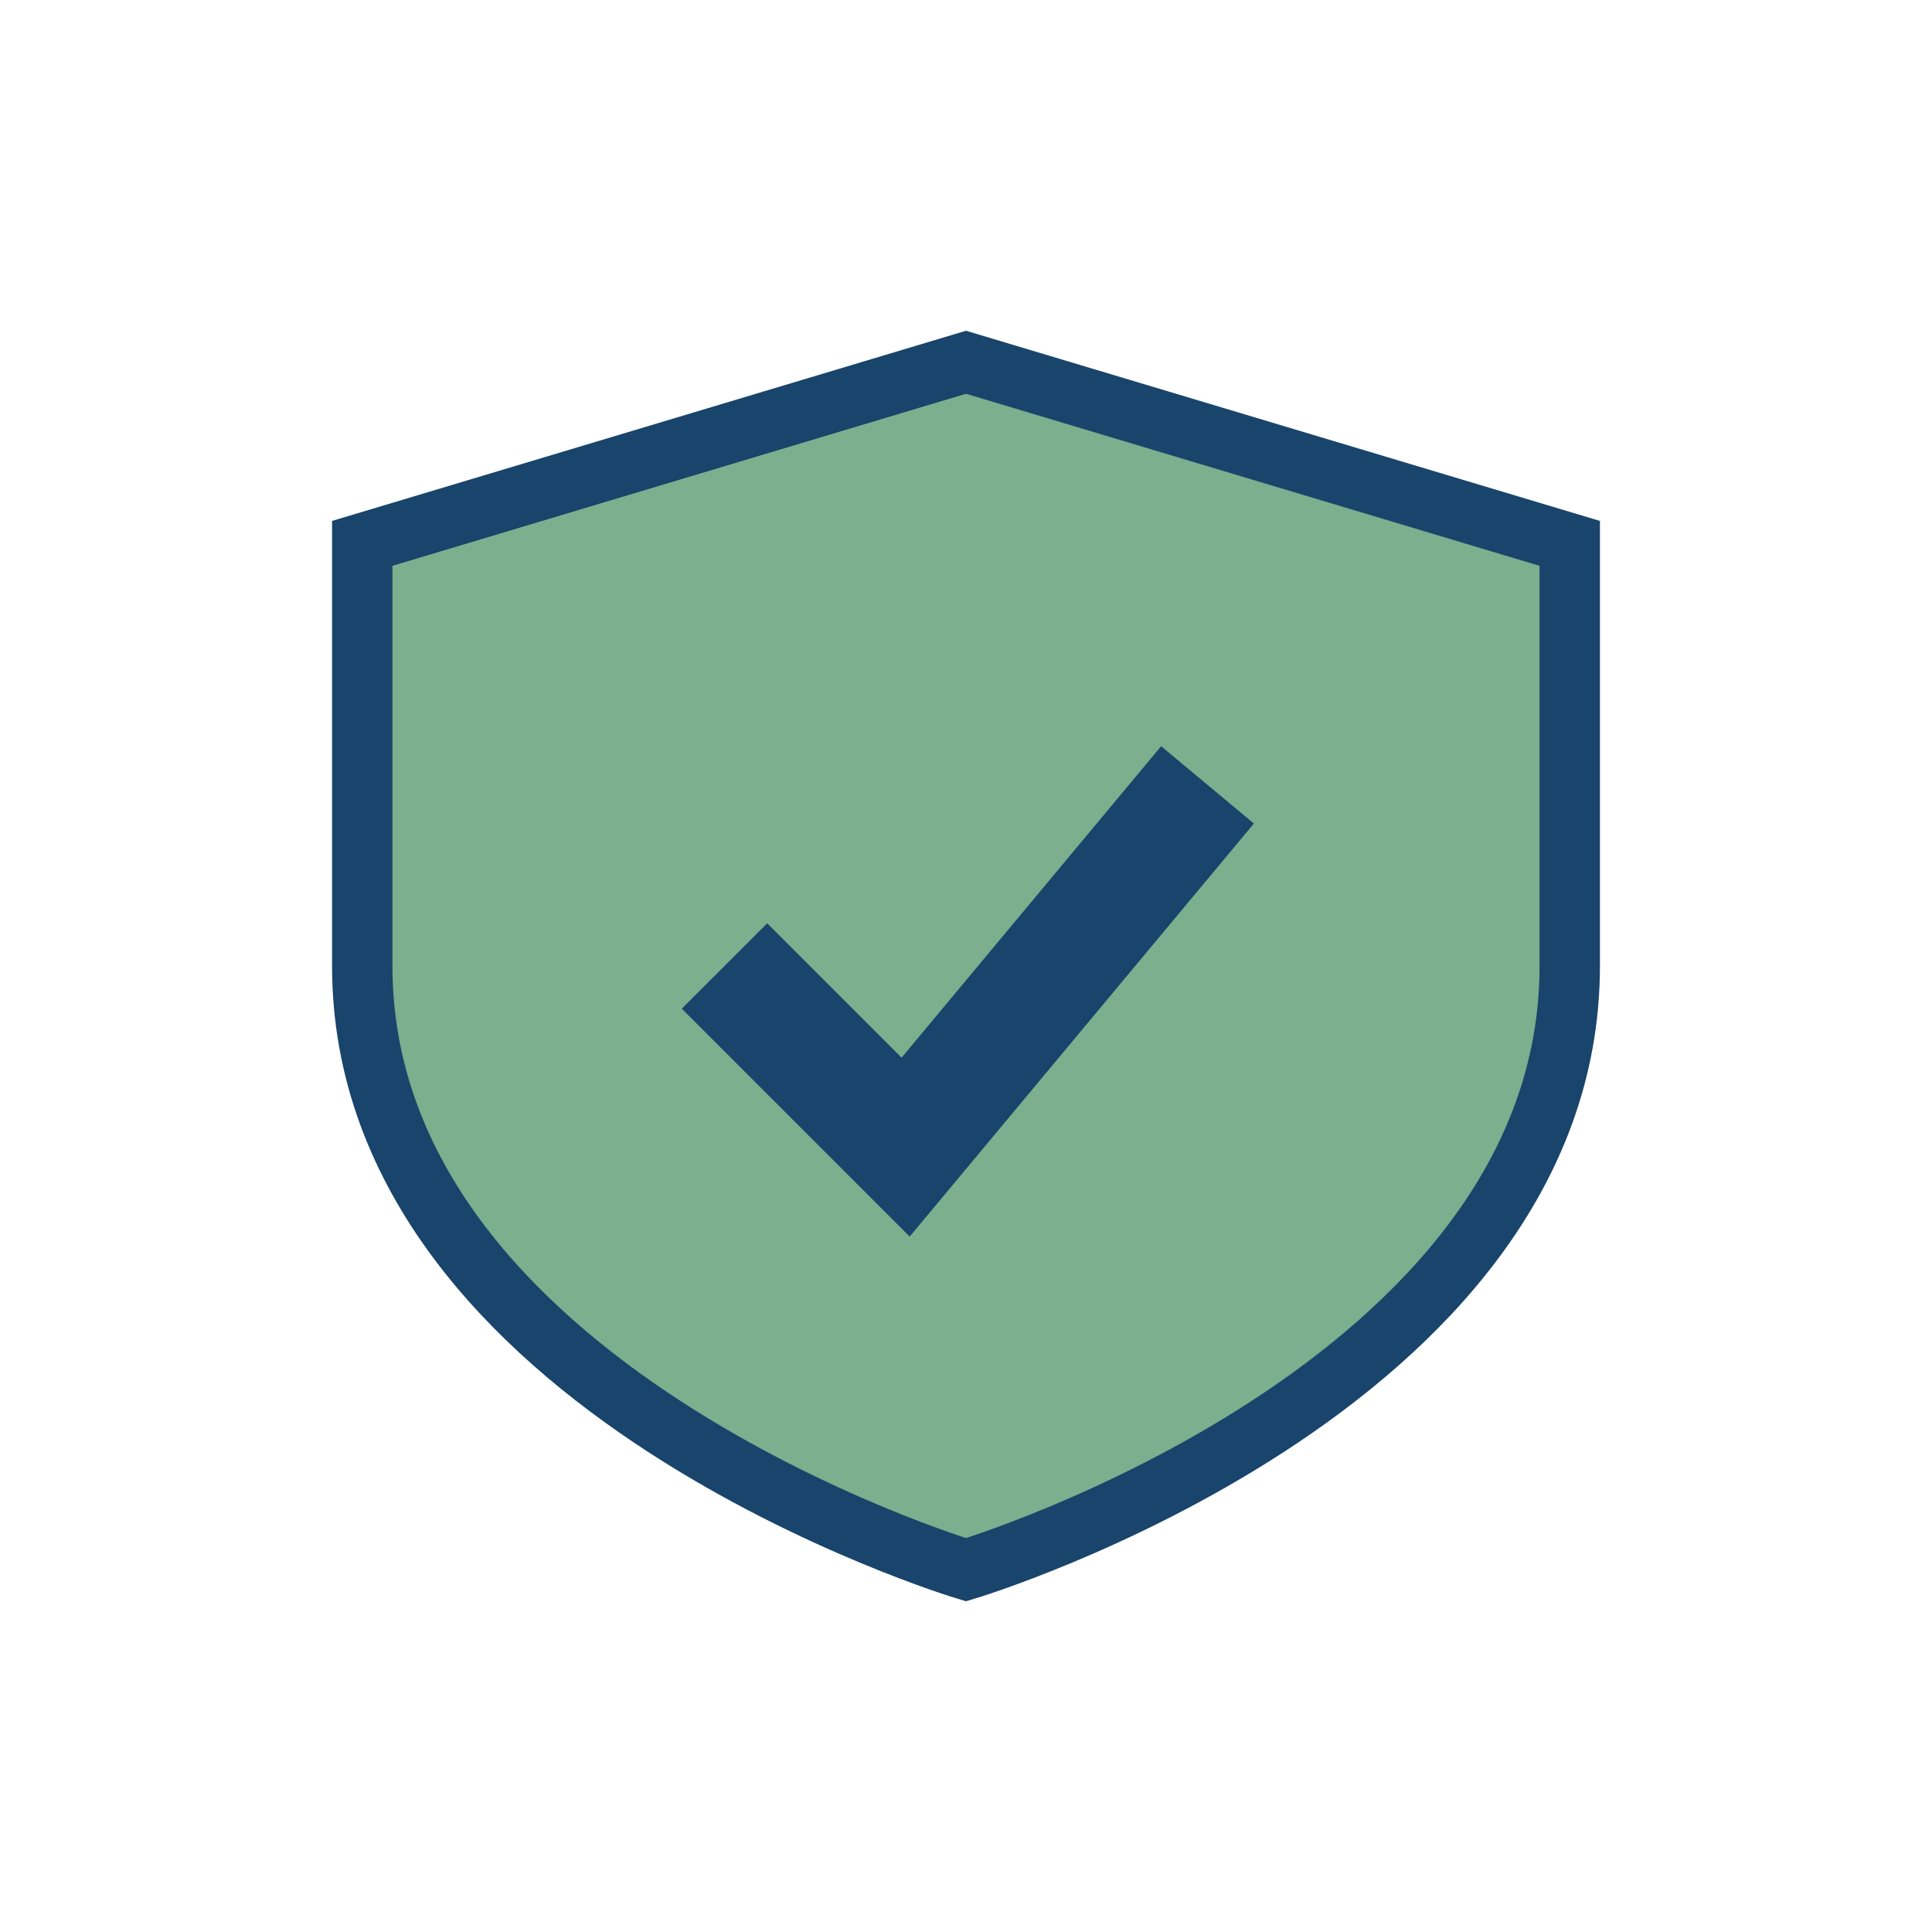
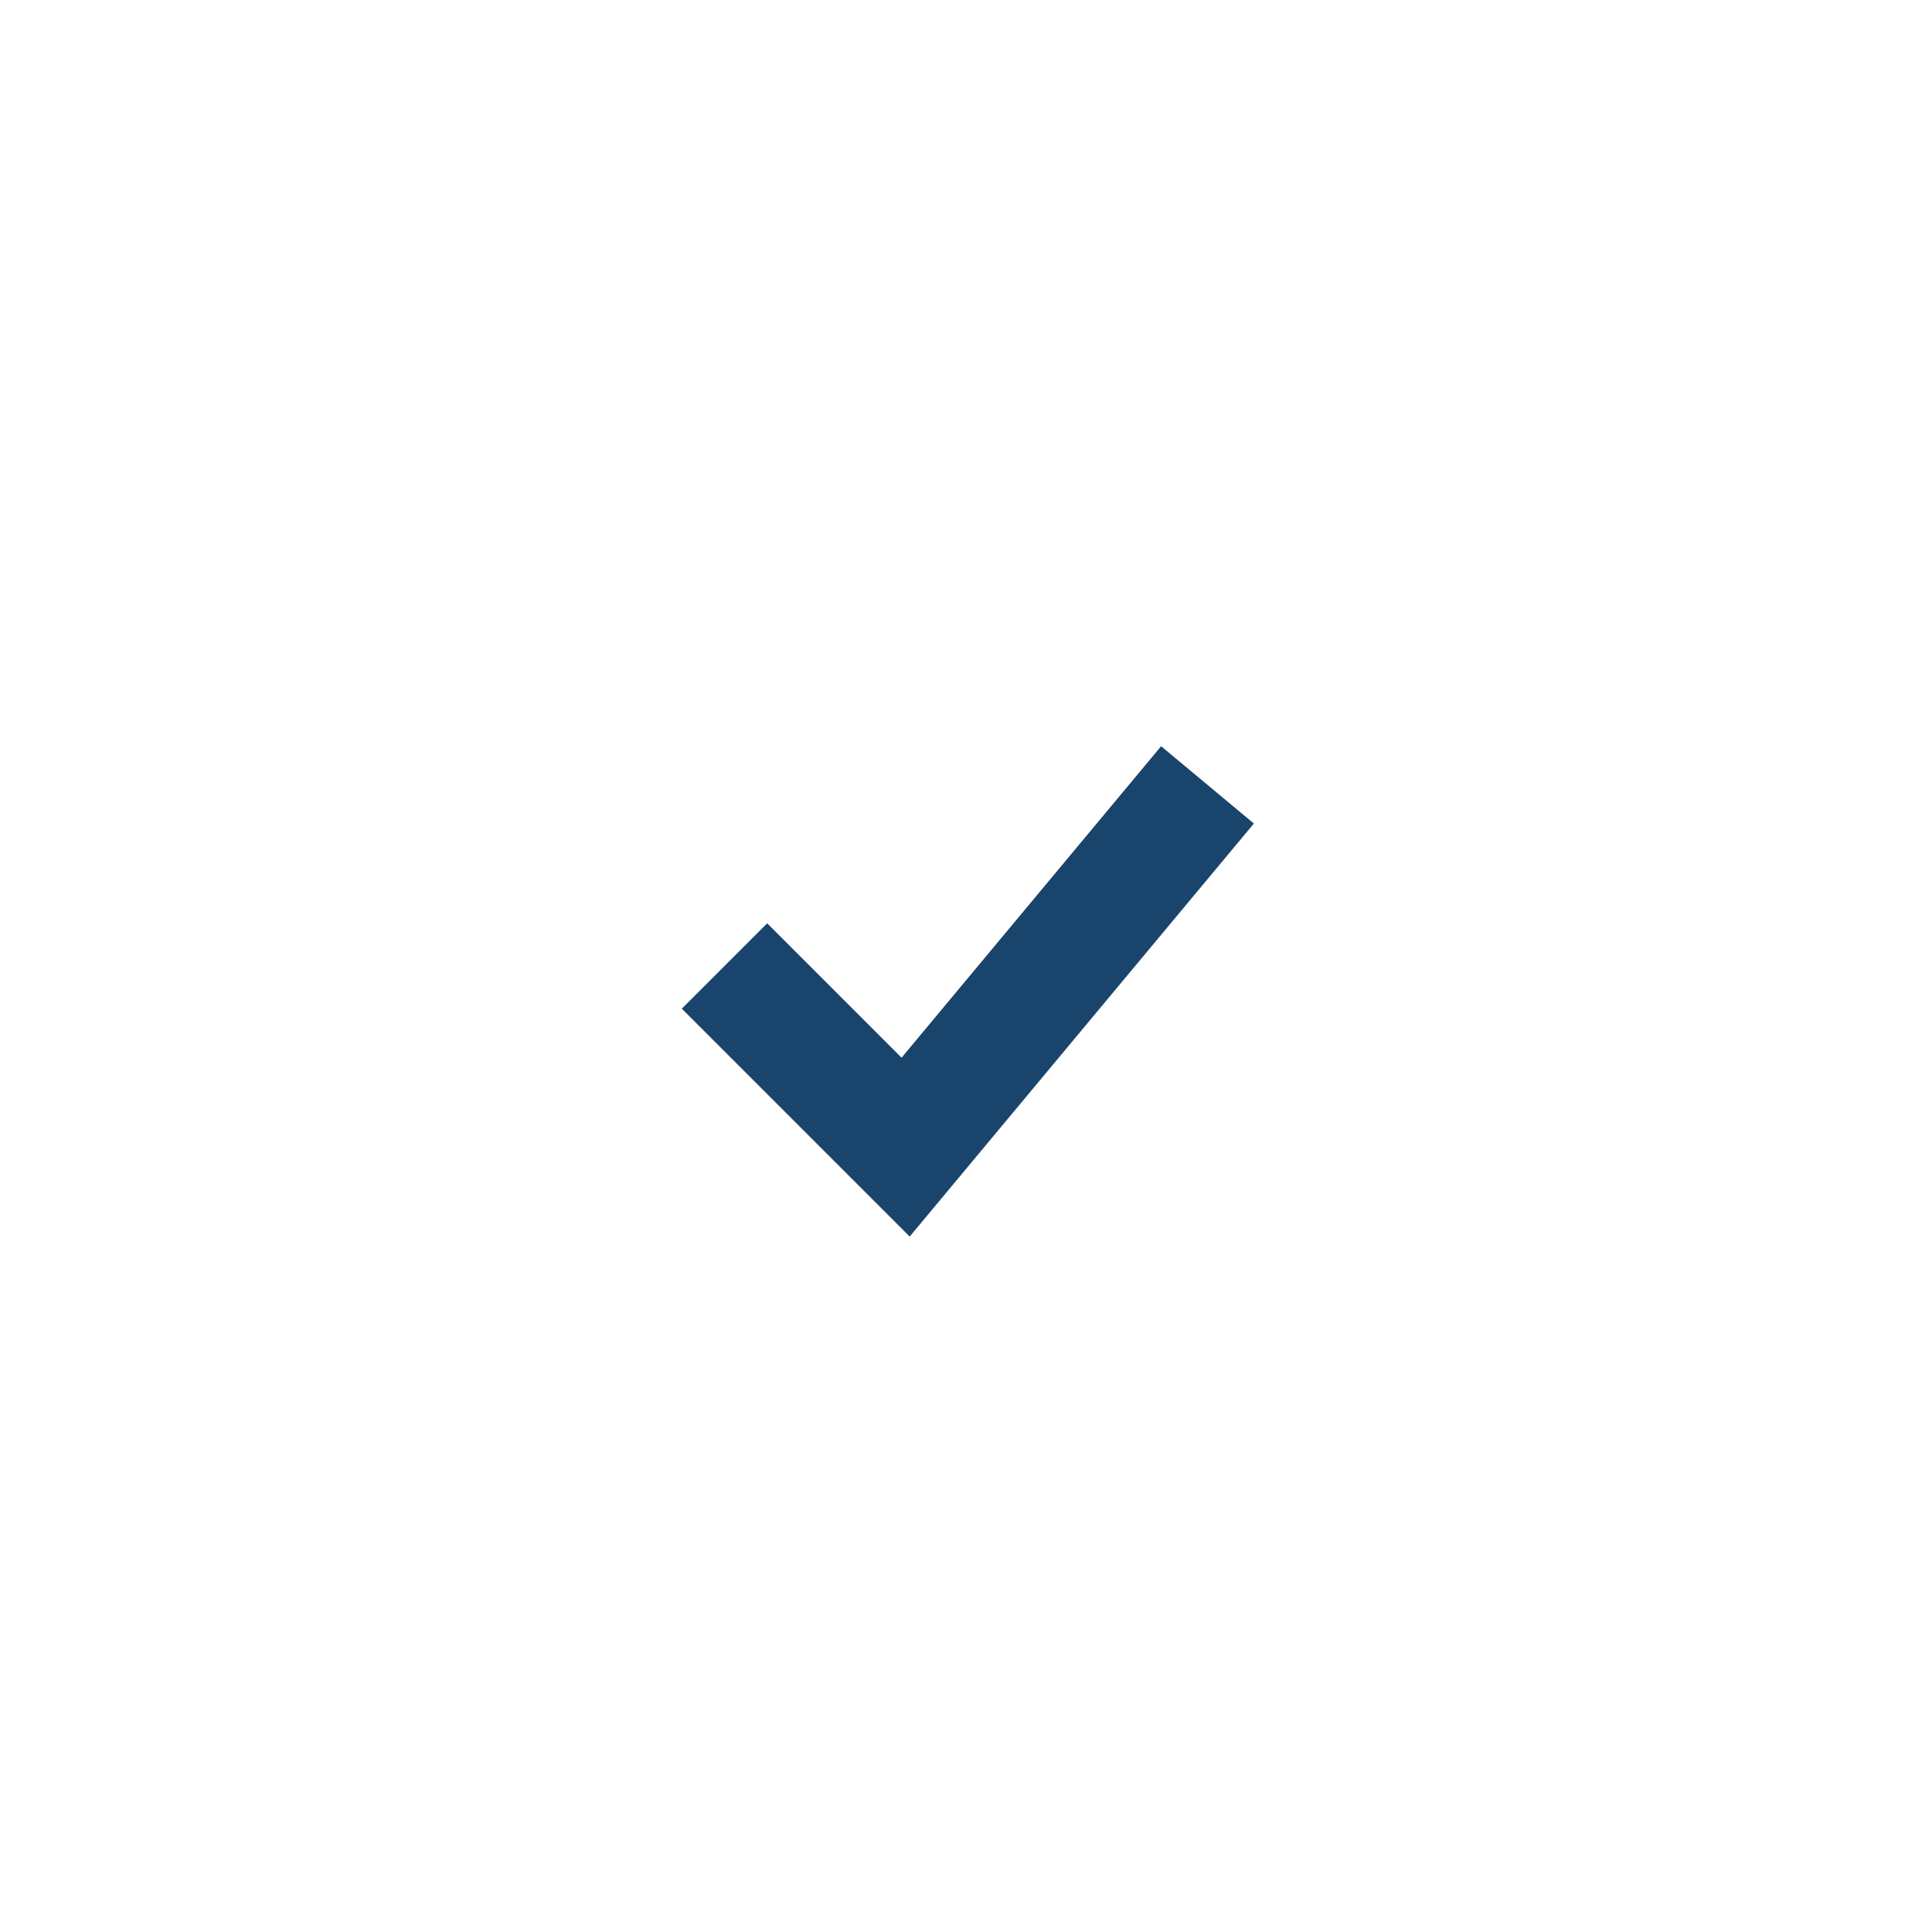
<svg xmlns="http://www.w3.org/2000/svg" width="32" height="32" viewBox="0 0 32 32">
-   <path d="M16 6l10 3v7c0 7-10 10-10 10S6 23 6 16V9z" fill="#7BAF8D" stroke="#19446b" stroke-width="1" />
  <polyline points="12,16 15,19 20,13" fill="none" stroke="#19446b" stroke-width="2" />
</svg>